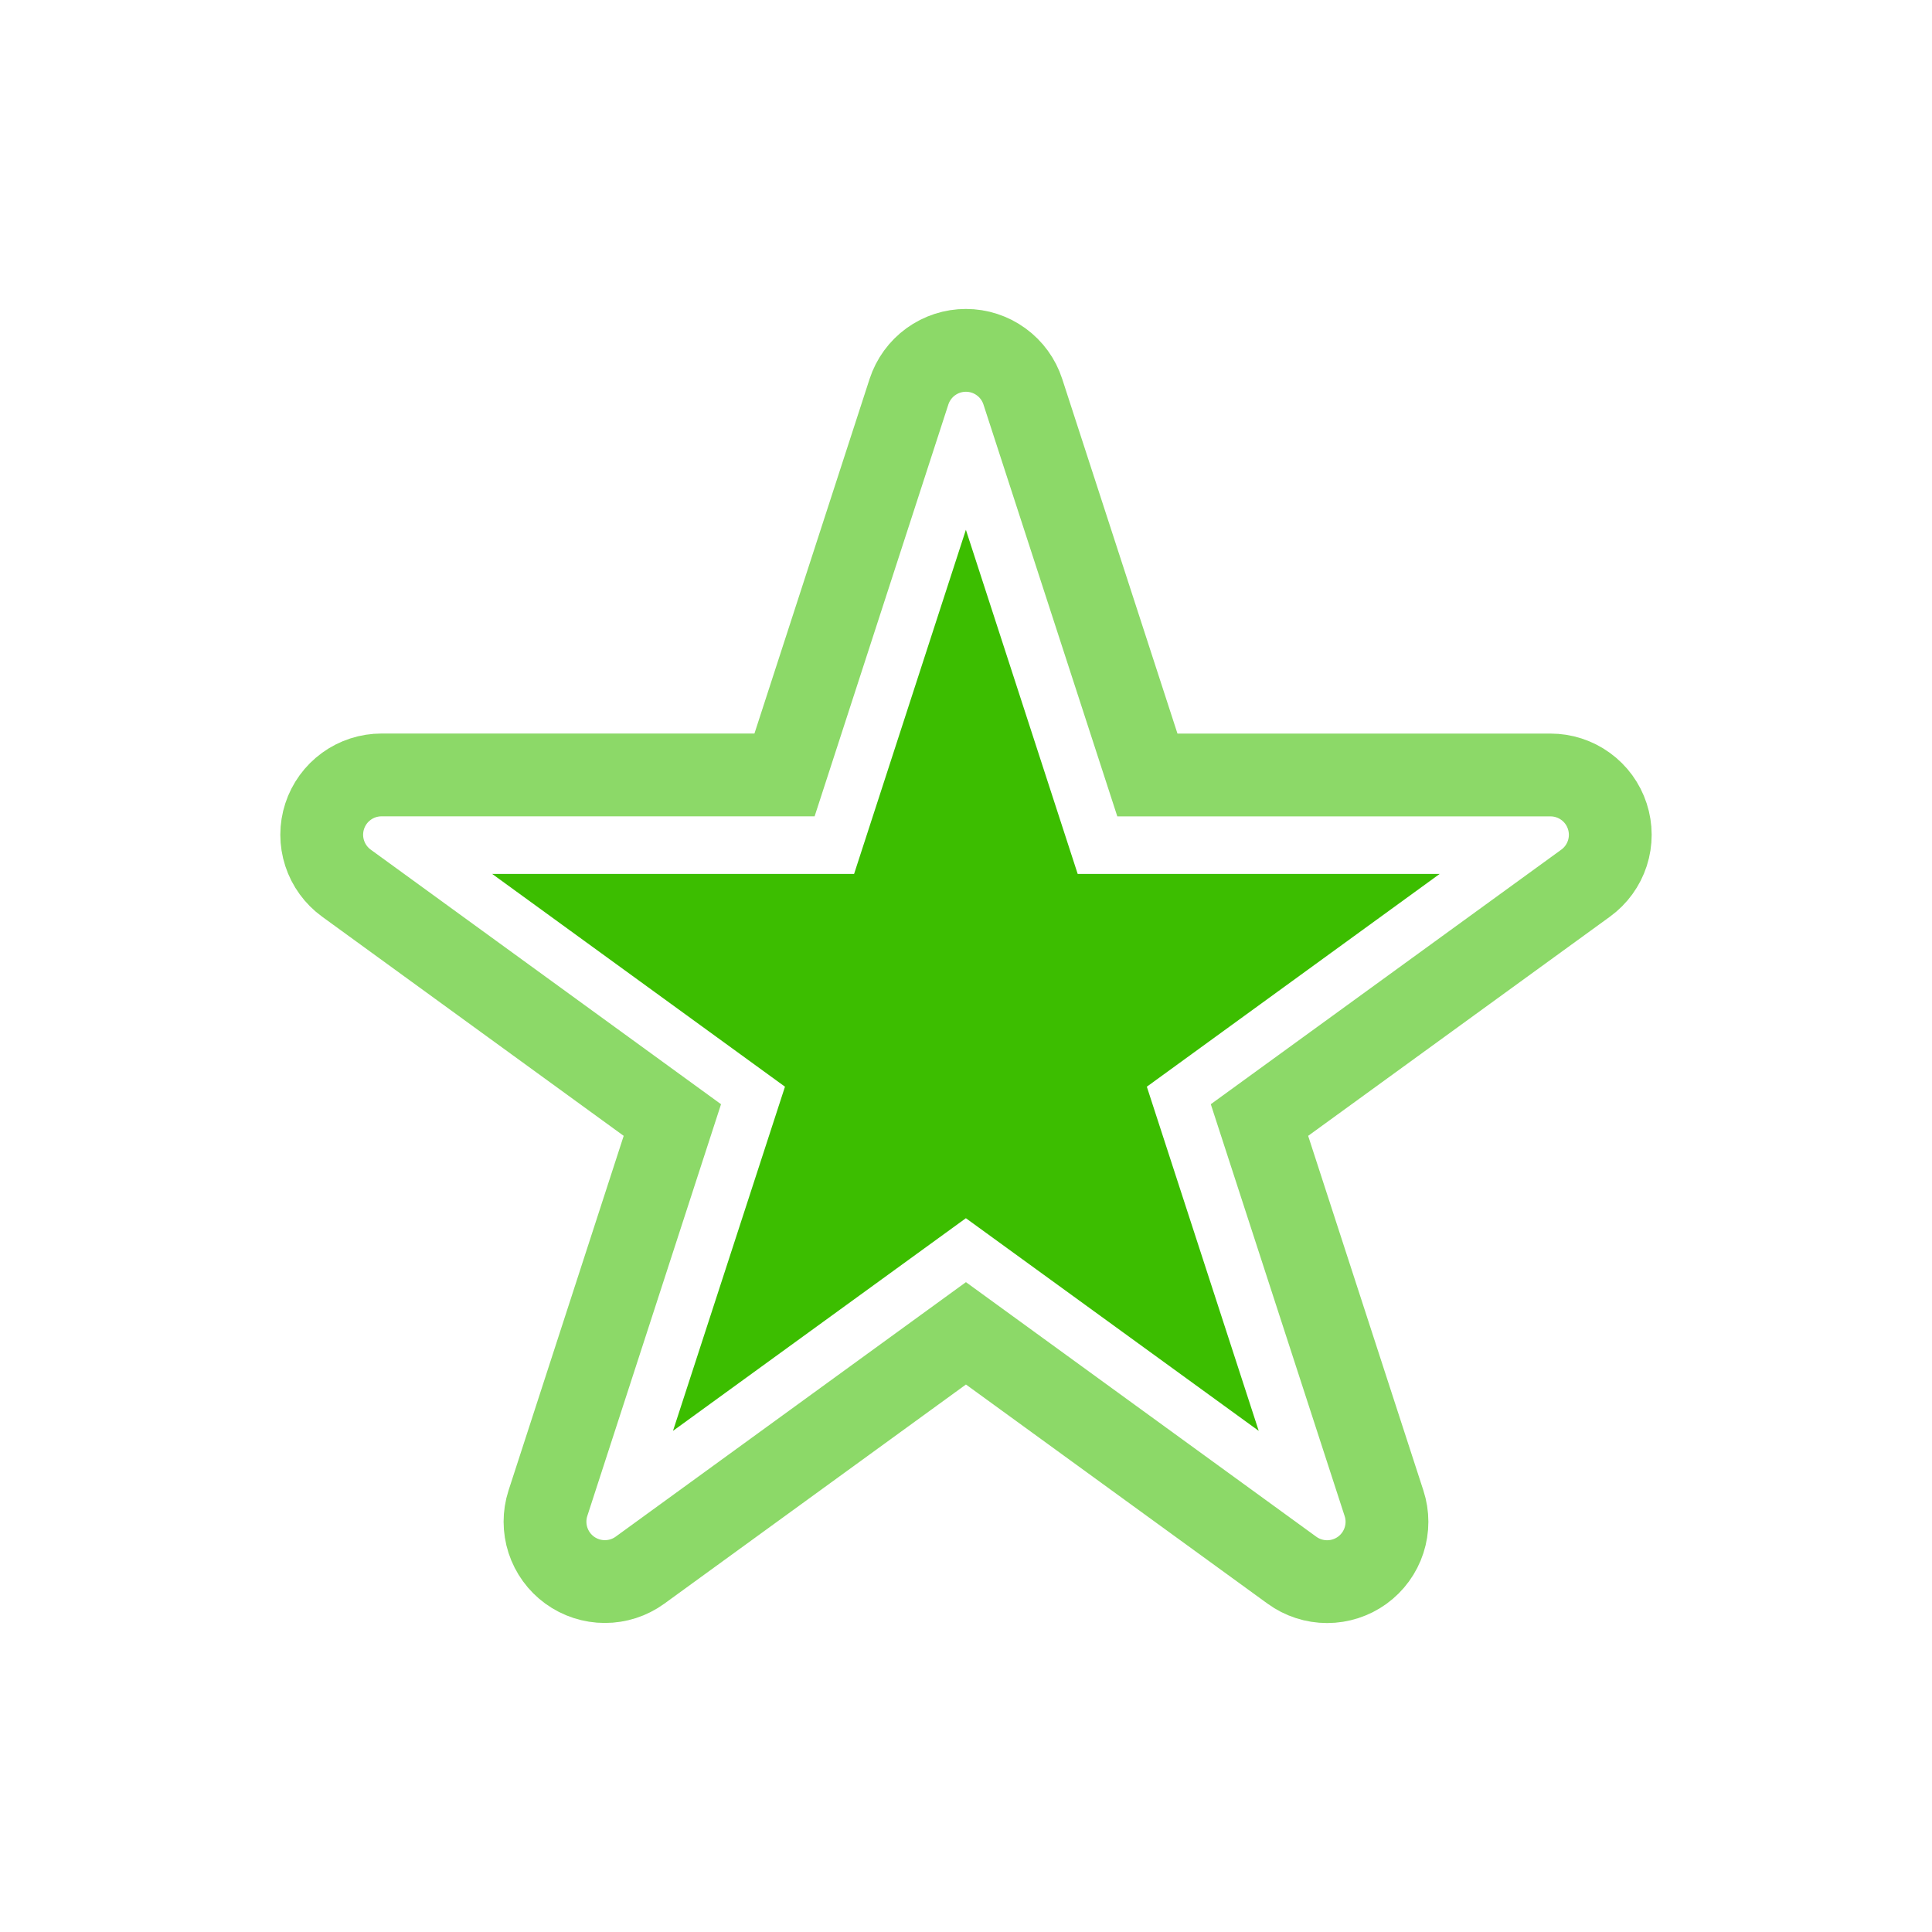
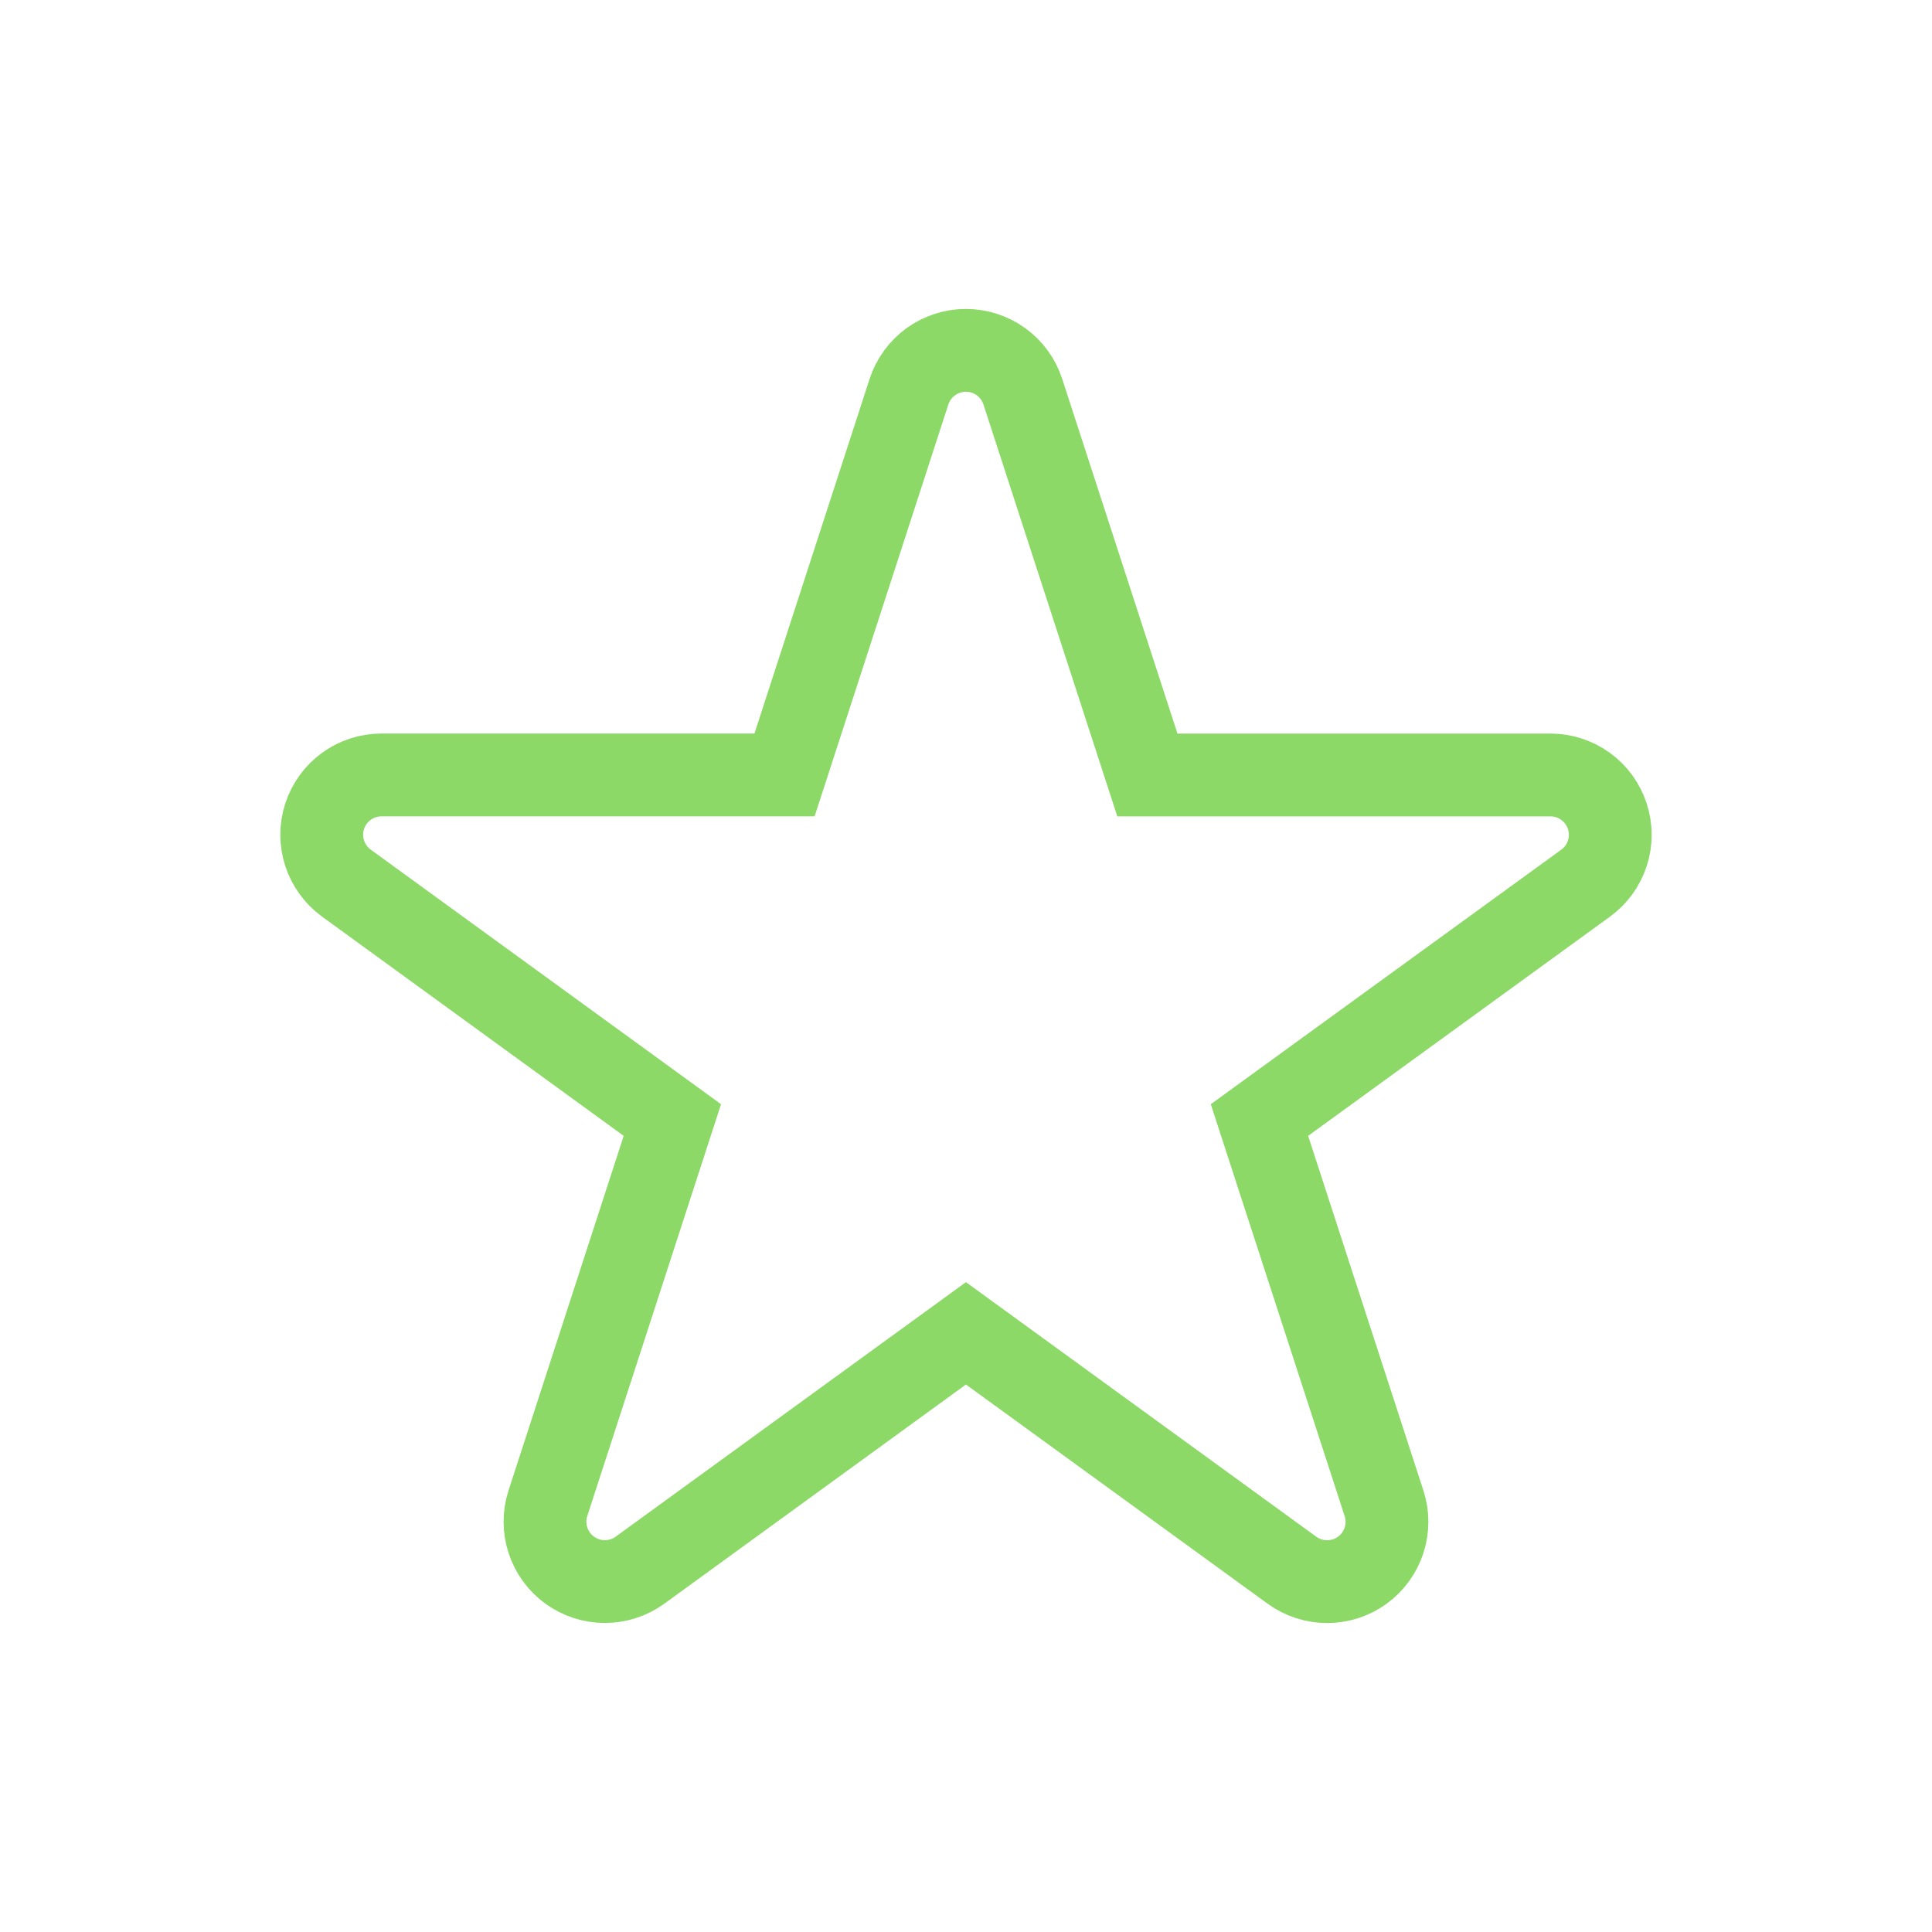
<svg xmlns="http://www.w3.org/2000/svg" width="70" height="70" viewBox="0 0 70 70" fill="none">
  <g style="mix-blend-mode:multiply" opacity="0.59">
    <path d="M37.059 14.192L41.572 28.079H56.172C56.63 28.078 57.076 28.222 57.447 28.491C57.818 28.759 58.094 29.138 58.236 29.574C58.378 30.009 58.379 30.478 58.238 30.913C58.097 31.349 57.821 31.729 57.451 31.998L45.633 40.581L50.146 54.468C50.288 54.903 50.288 55.372 50.146 55.808C50.005 56.243 49.729 56.623 49.359 56.892C48.988 57.161 48.542 57.306 48.085 57.306C47.627 57.306 47.181 57.161 46.81 56.892L34.998 48.309L23.186 56.892C22.816 57.16 22.37 57.304 21.913 57.303C21.456 57.303 21.01 57.158 20.64 56.889C20.27 56.62 19.995 56.241 19.853 55.806C19.712 55.371 19.711 54.903 19.851 54.468L24.361 40.581L12.551 31.998C12.181 31.729 11.905 31.35 11.763 30.914C11.621 30.479 11.621 30.01 11.763 29.574C11.904 29.139 12.18 28.759 12.551 28.49C12.921 28.221 13.367 28.077 13.825 28.077H28.425L32.934 14.192C33.076 13.757 33.352 13.377 33.722 13.108C34.093 12.839 34.539 12.694 34.997 12.694C35.455 12.694 35.901 12.839 36.271 13.108C36.642 13.377 36.918 13.757 37.059 14.192Z" stroke="#3CBE00" stroke-width="3" />
  </g>
  <g style="mix-blend-mode:multiply">
-     <path d="M28.441 39.373L17.834 31.665H30.945L34.996 19.195L39.047 31.665H52.161L41.552 39.373L45.606 51.843L34.996 44.138L24.384 51.843L28.441 39.373Z" fill="#3CBE00" />
-   </g>
+     </g>
</svg>